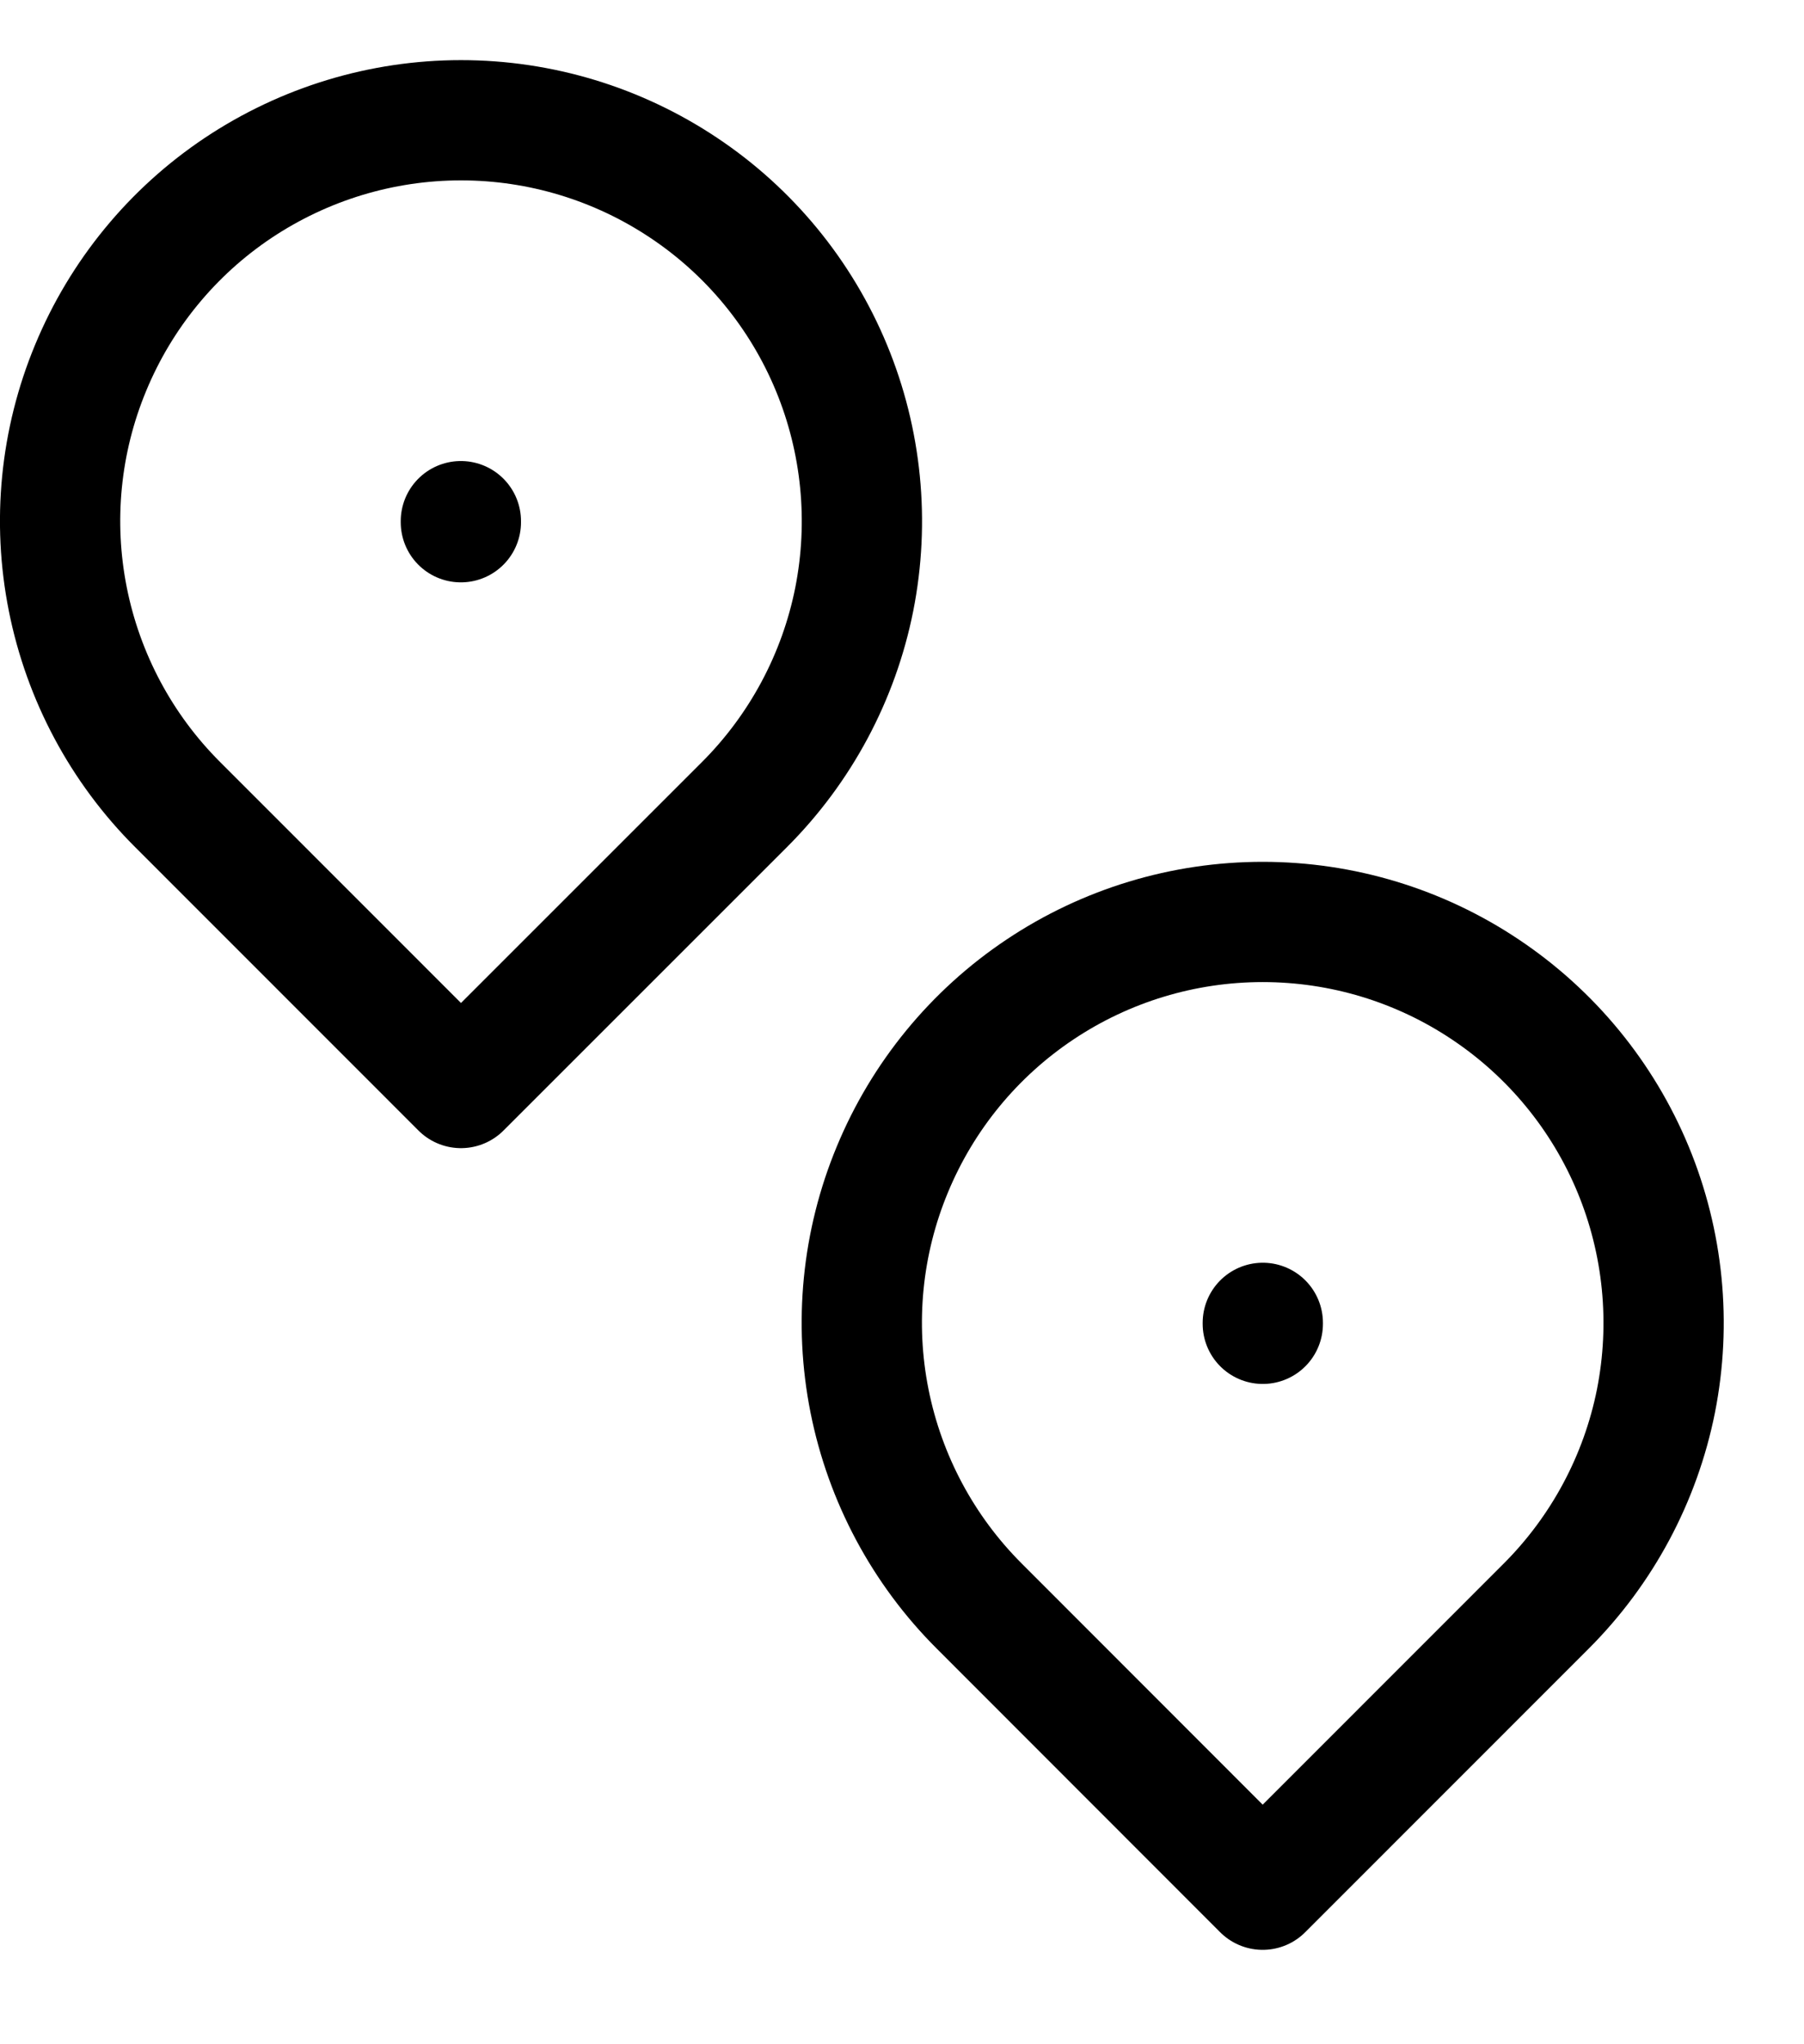
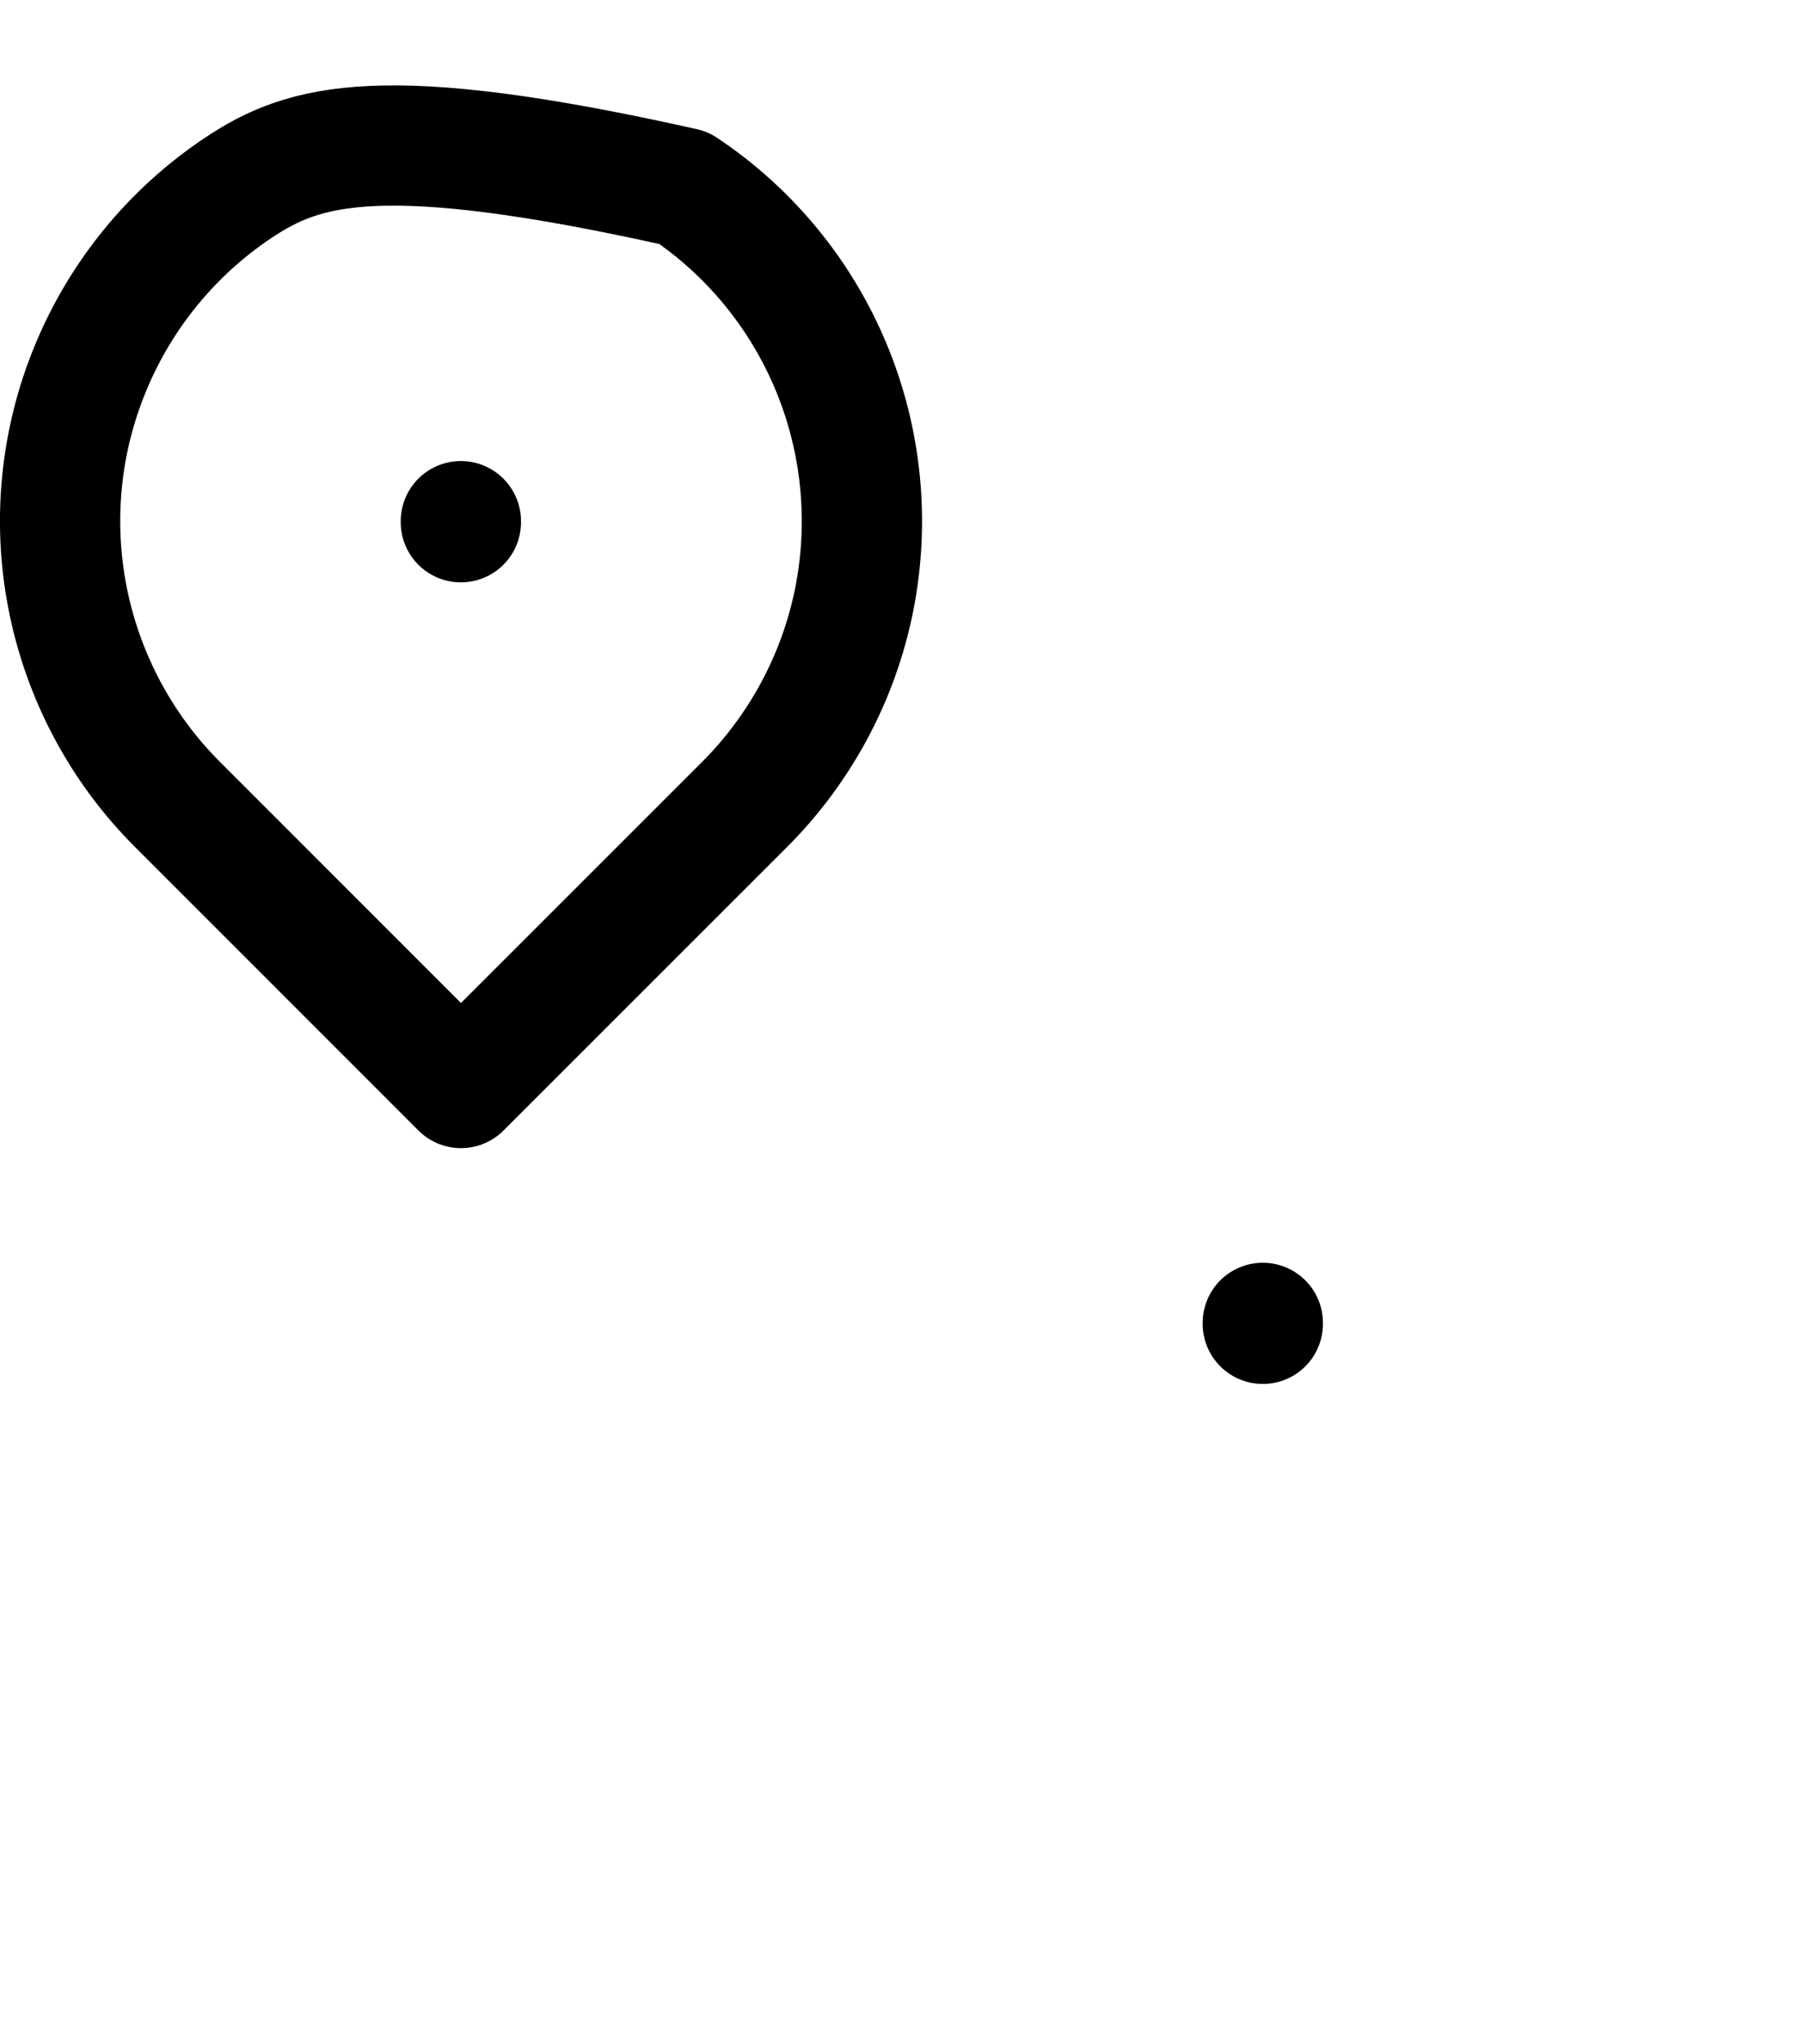
<svg xmlns="http://www.w3.org/2000/svg" width="15" height="17" viewBox="0 0 15 17" fill="none">
-   <path d="M6.19 6.691C6.656 6.225 6.974 5.631 7.103 4.984C7.231 4.337 7.165 3.667 6.913 3.058C6.661 2.449 6.234 1.928 5.685 1.562C5.137 1.196 4.493 1 3.833 1C3.174 1 2.53 1.196 1.981 1.562C1.433 1.928 1.006 2.449 0.754 3.058C0.501 3.667 0.435 4.337 0.564 4.984C0.693 5.631 1.01 6.225 1.477 6.691L3.833 9.048L6.19 6.691Z" stroke="black" stroke-linecap="round" stroke-linejoin="round" />
+   <path d="M6.19 6.691C6.656 6.225 6.974 5.631 7.103 4.984C7.231 4.337 7.165 3.667 6.913 3.058C6.661 2.449 6.234 1.928 5.685 1.562C3.174 1 2.53 1.196 1.981 1.562C1.433 1.928 1.006 2.449 0.754 3.058C0.501 3.667 0.435 4.337 0.564 4.984C0.693 5.631 1.01 6.225 1.477 6.691L3.833 9.048L6.19 6.691Z" stroke="black" stroke-linecap="round" stroke-linejoin="round" />
  <path d="M3.832 4.334V4.343" stroke="black" stroke-linecap="round" stroke-linejoin="round" />
-   <path d="M12.856 13.357C13.322 12.891 13.64 12.297 13.769 11.651C13.897 11.004 13.831 10.334 13.579 9.725C13.327 9.116 12.899 8.595 12.351 8.229C11.803 7.862 11.159 7.667 10.499 7.667C9.84 7.667 9.196 7.862 8.647 8.229C8.099 8.595 7.672 9.116 7.42 9.725C7.167 10.334 7.101 11.004 7.23 11.651C7.359 12.297 7.676 12.891 8.143 13.357L10.499 15.715L12.856 13.357Z" stroke="black" stroke-linecap="round" stroke-linejoin="round" />
  <path d="M10.5 11.001V11.009" stroke="black" stroke-linecap="round" stroke-linejoin="round" />
</svg>